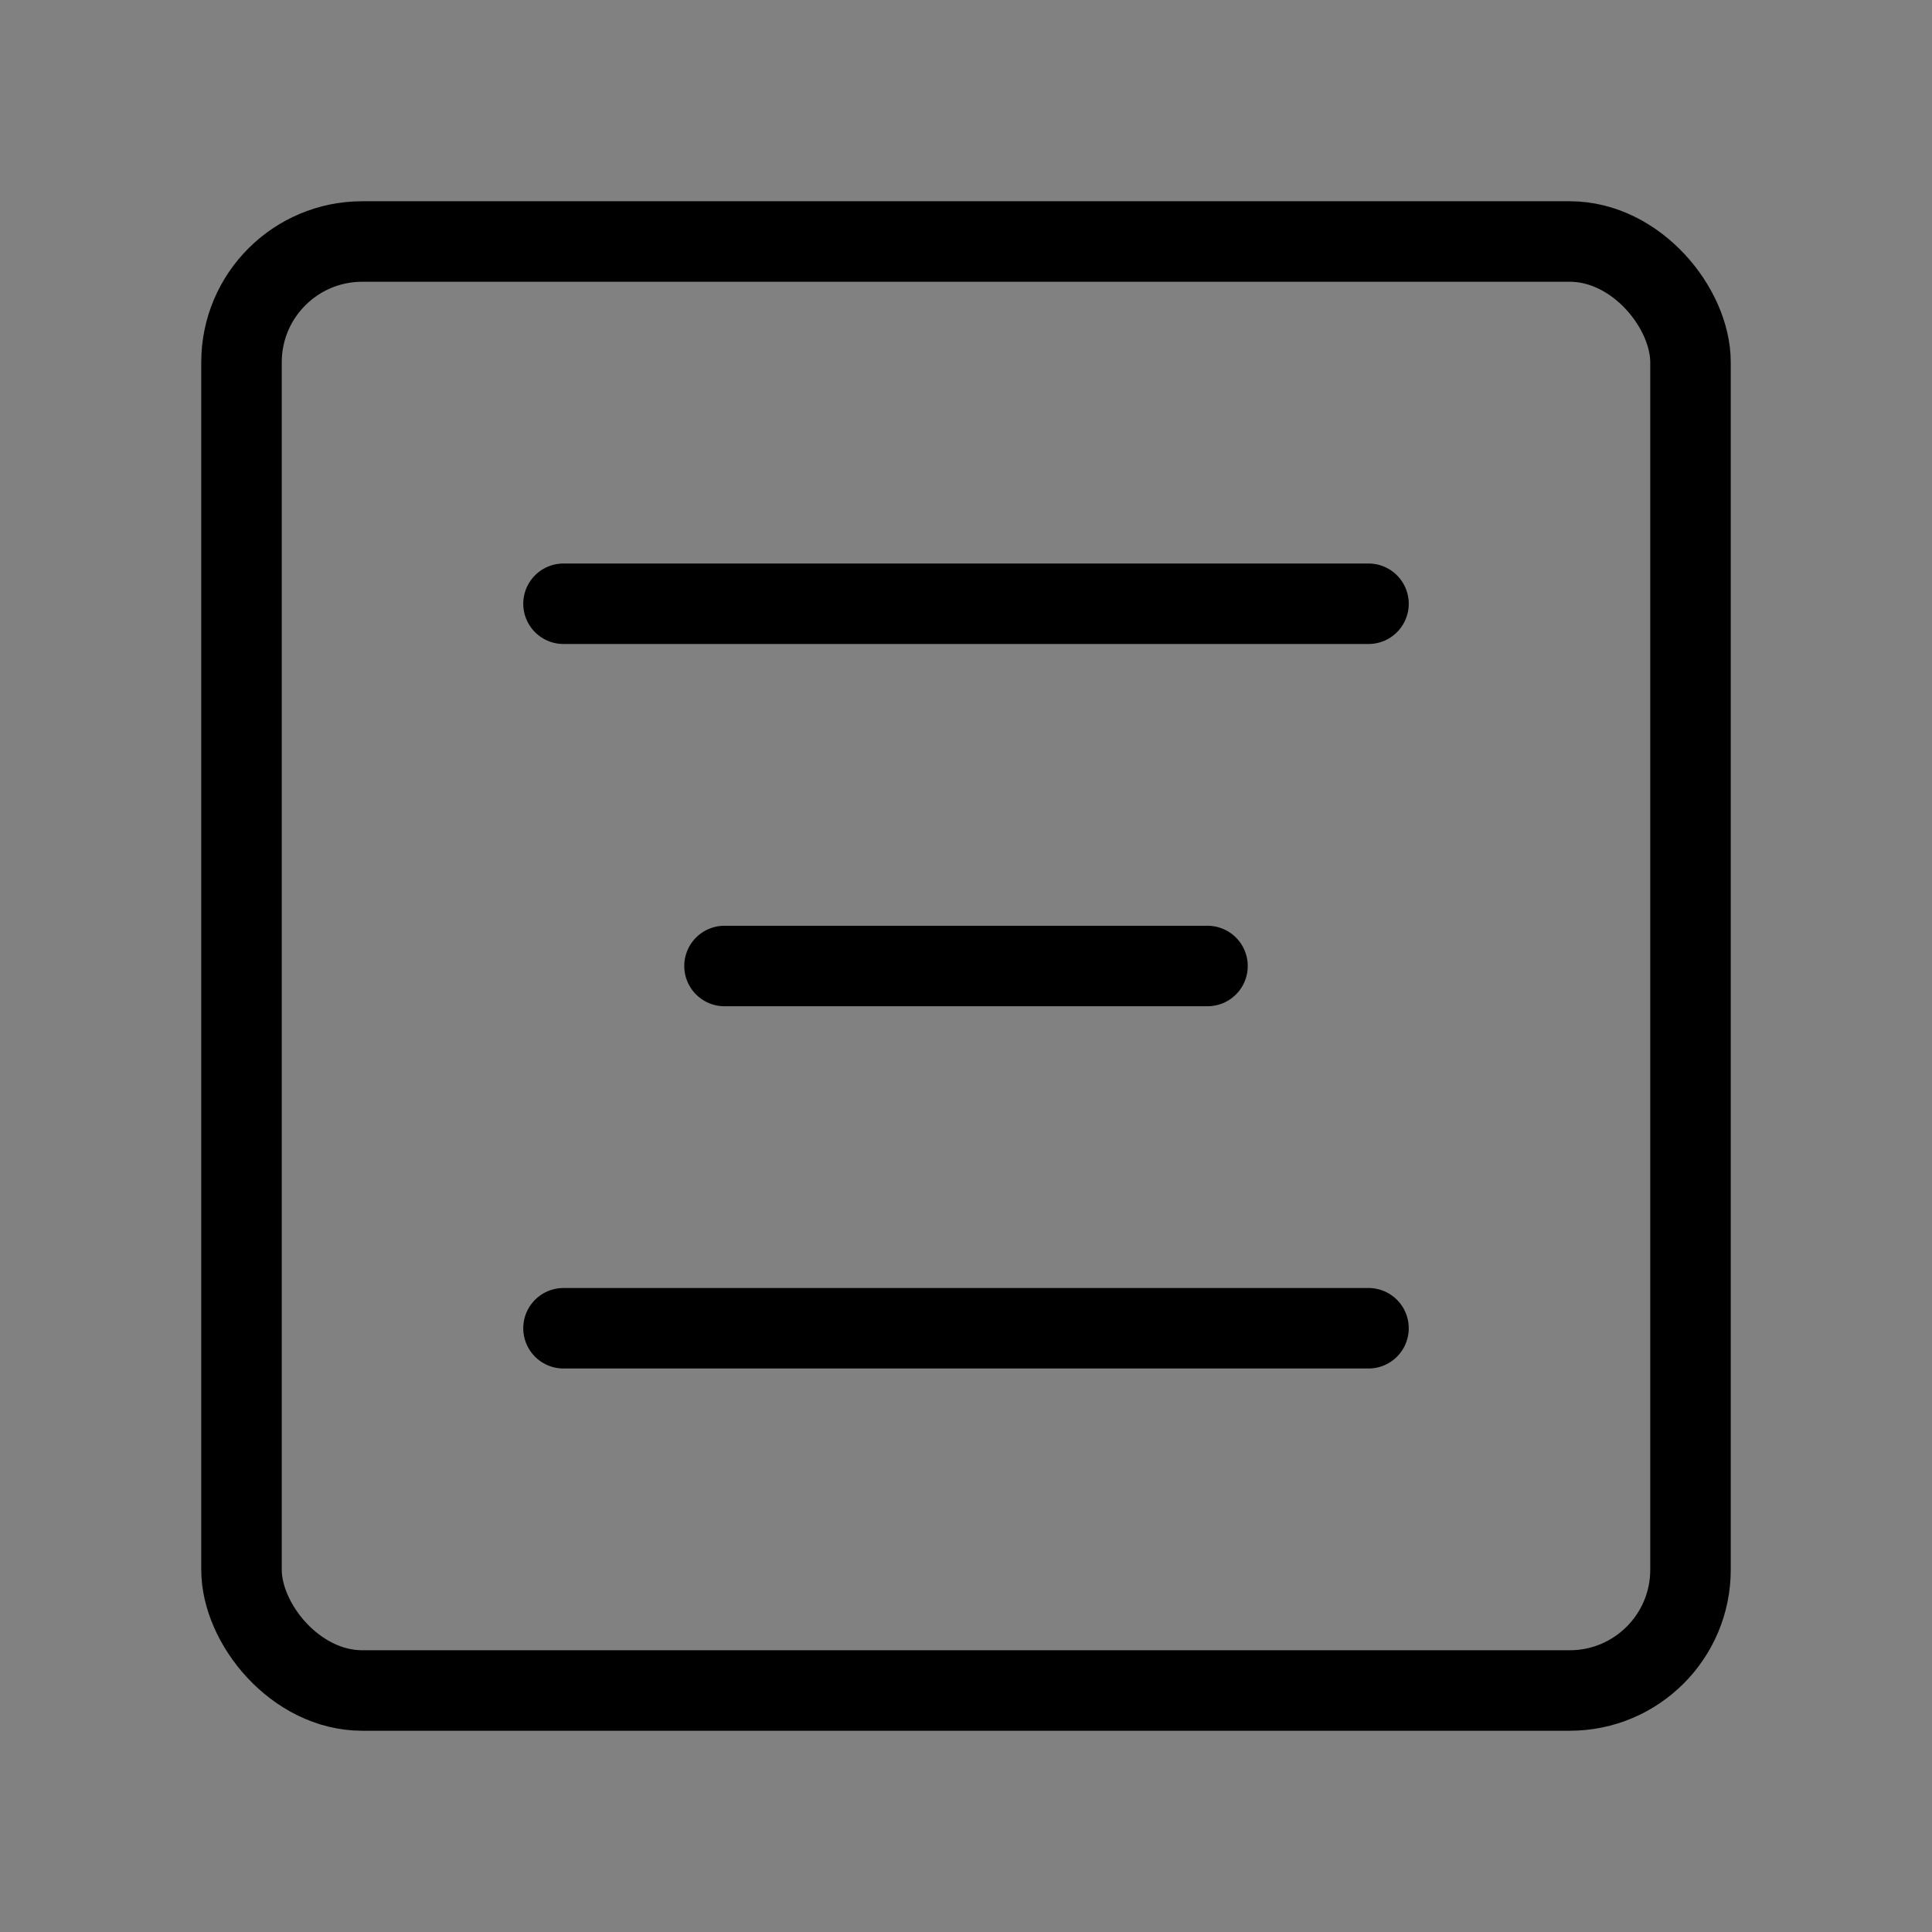
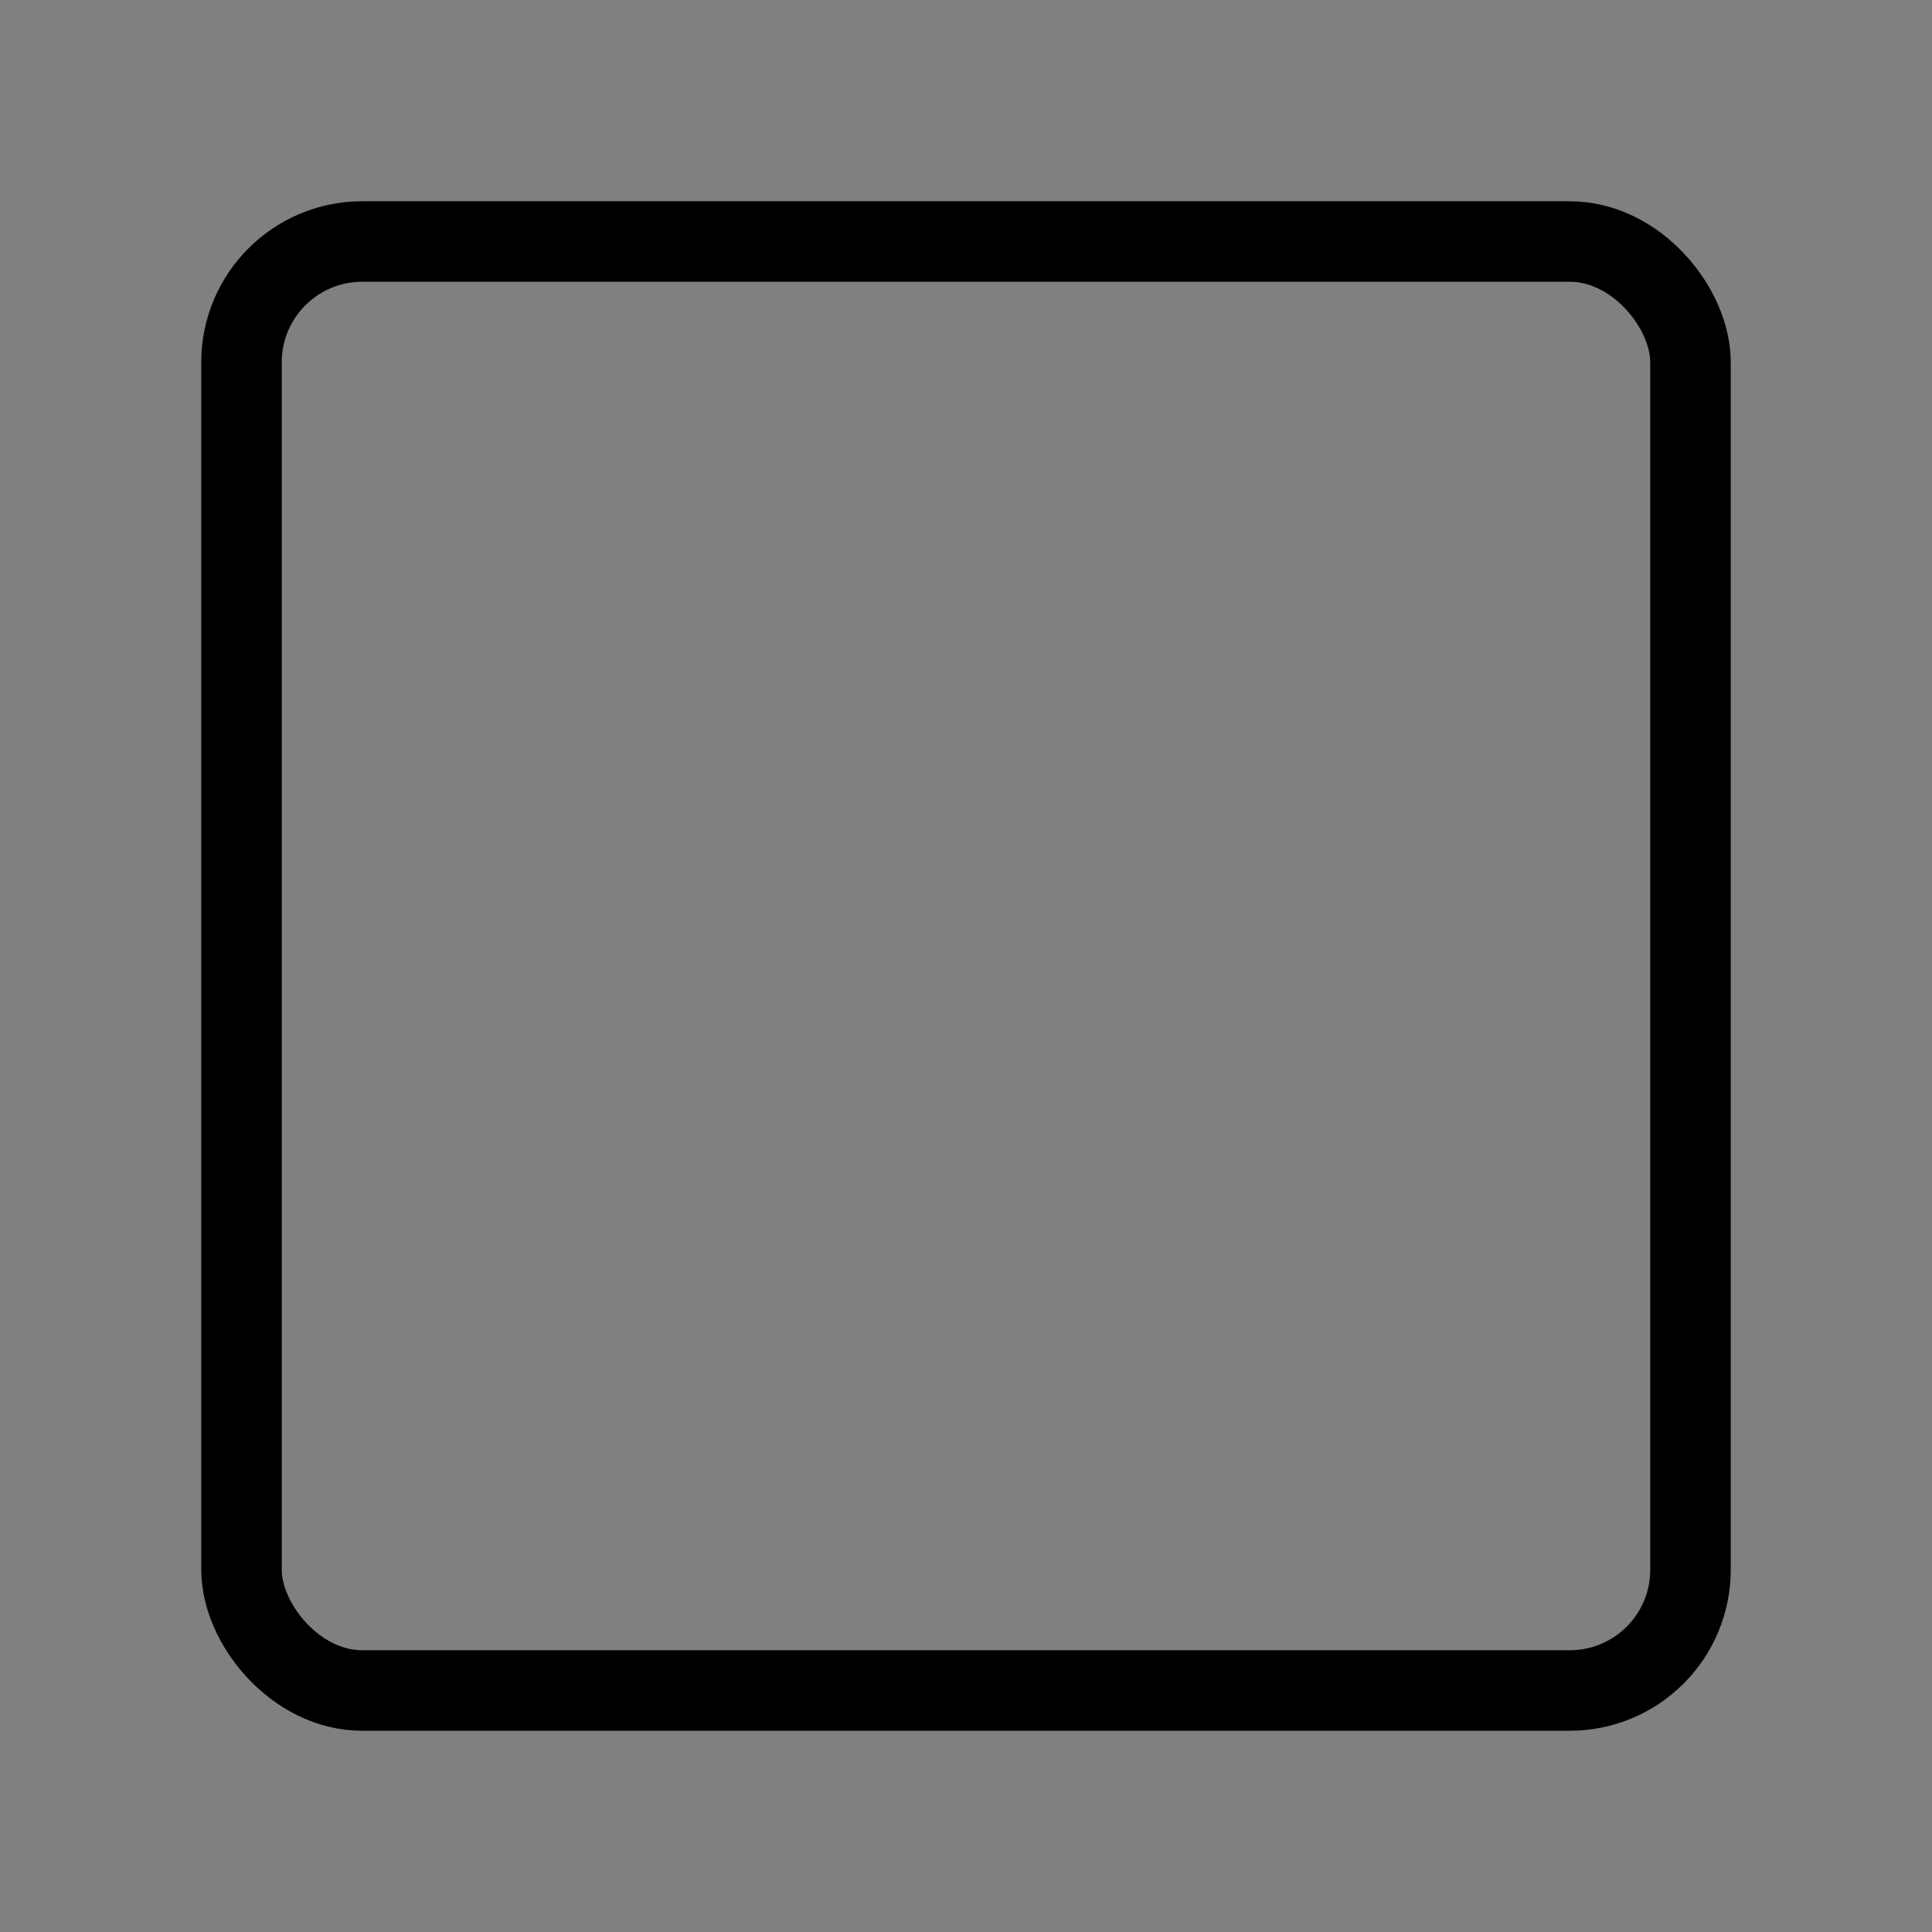
<svg xmlns="http://www.w3.org/2000/svg" viewBox="0 0 48 48" fill="none">
  <rect x="0" y="0" width="48" height="48" fill="#808080" stroke="none" />
-   <rect width="48" height="48" fill="white" fill-opacity="0.01" />
  <rect x="6" y="6" width="36" height="36" rx="3" fill="none" stroke="currentColor" stroke-width="2" stroke-linejoin="round" />
-   <path d="M30 24H18" stroke="currentColor" stroke-width="2" stroke-linecap="round" stroke-linejoin="round" />
-   <path d="M34 15H14" stroke="currentColor" stroke-width="2" stroke-linecap="round" stroke-linejoin="round" />
-   <path d="M34 33H14" stroke="currentColor" stroke-width="2" stroke-linecap="round" stroke-linejoin="round" />
</svg>